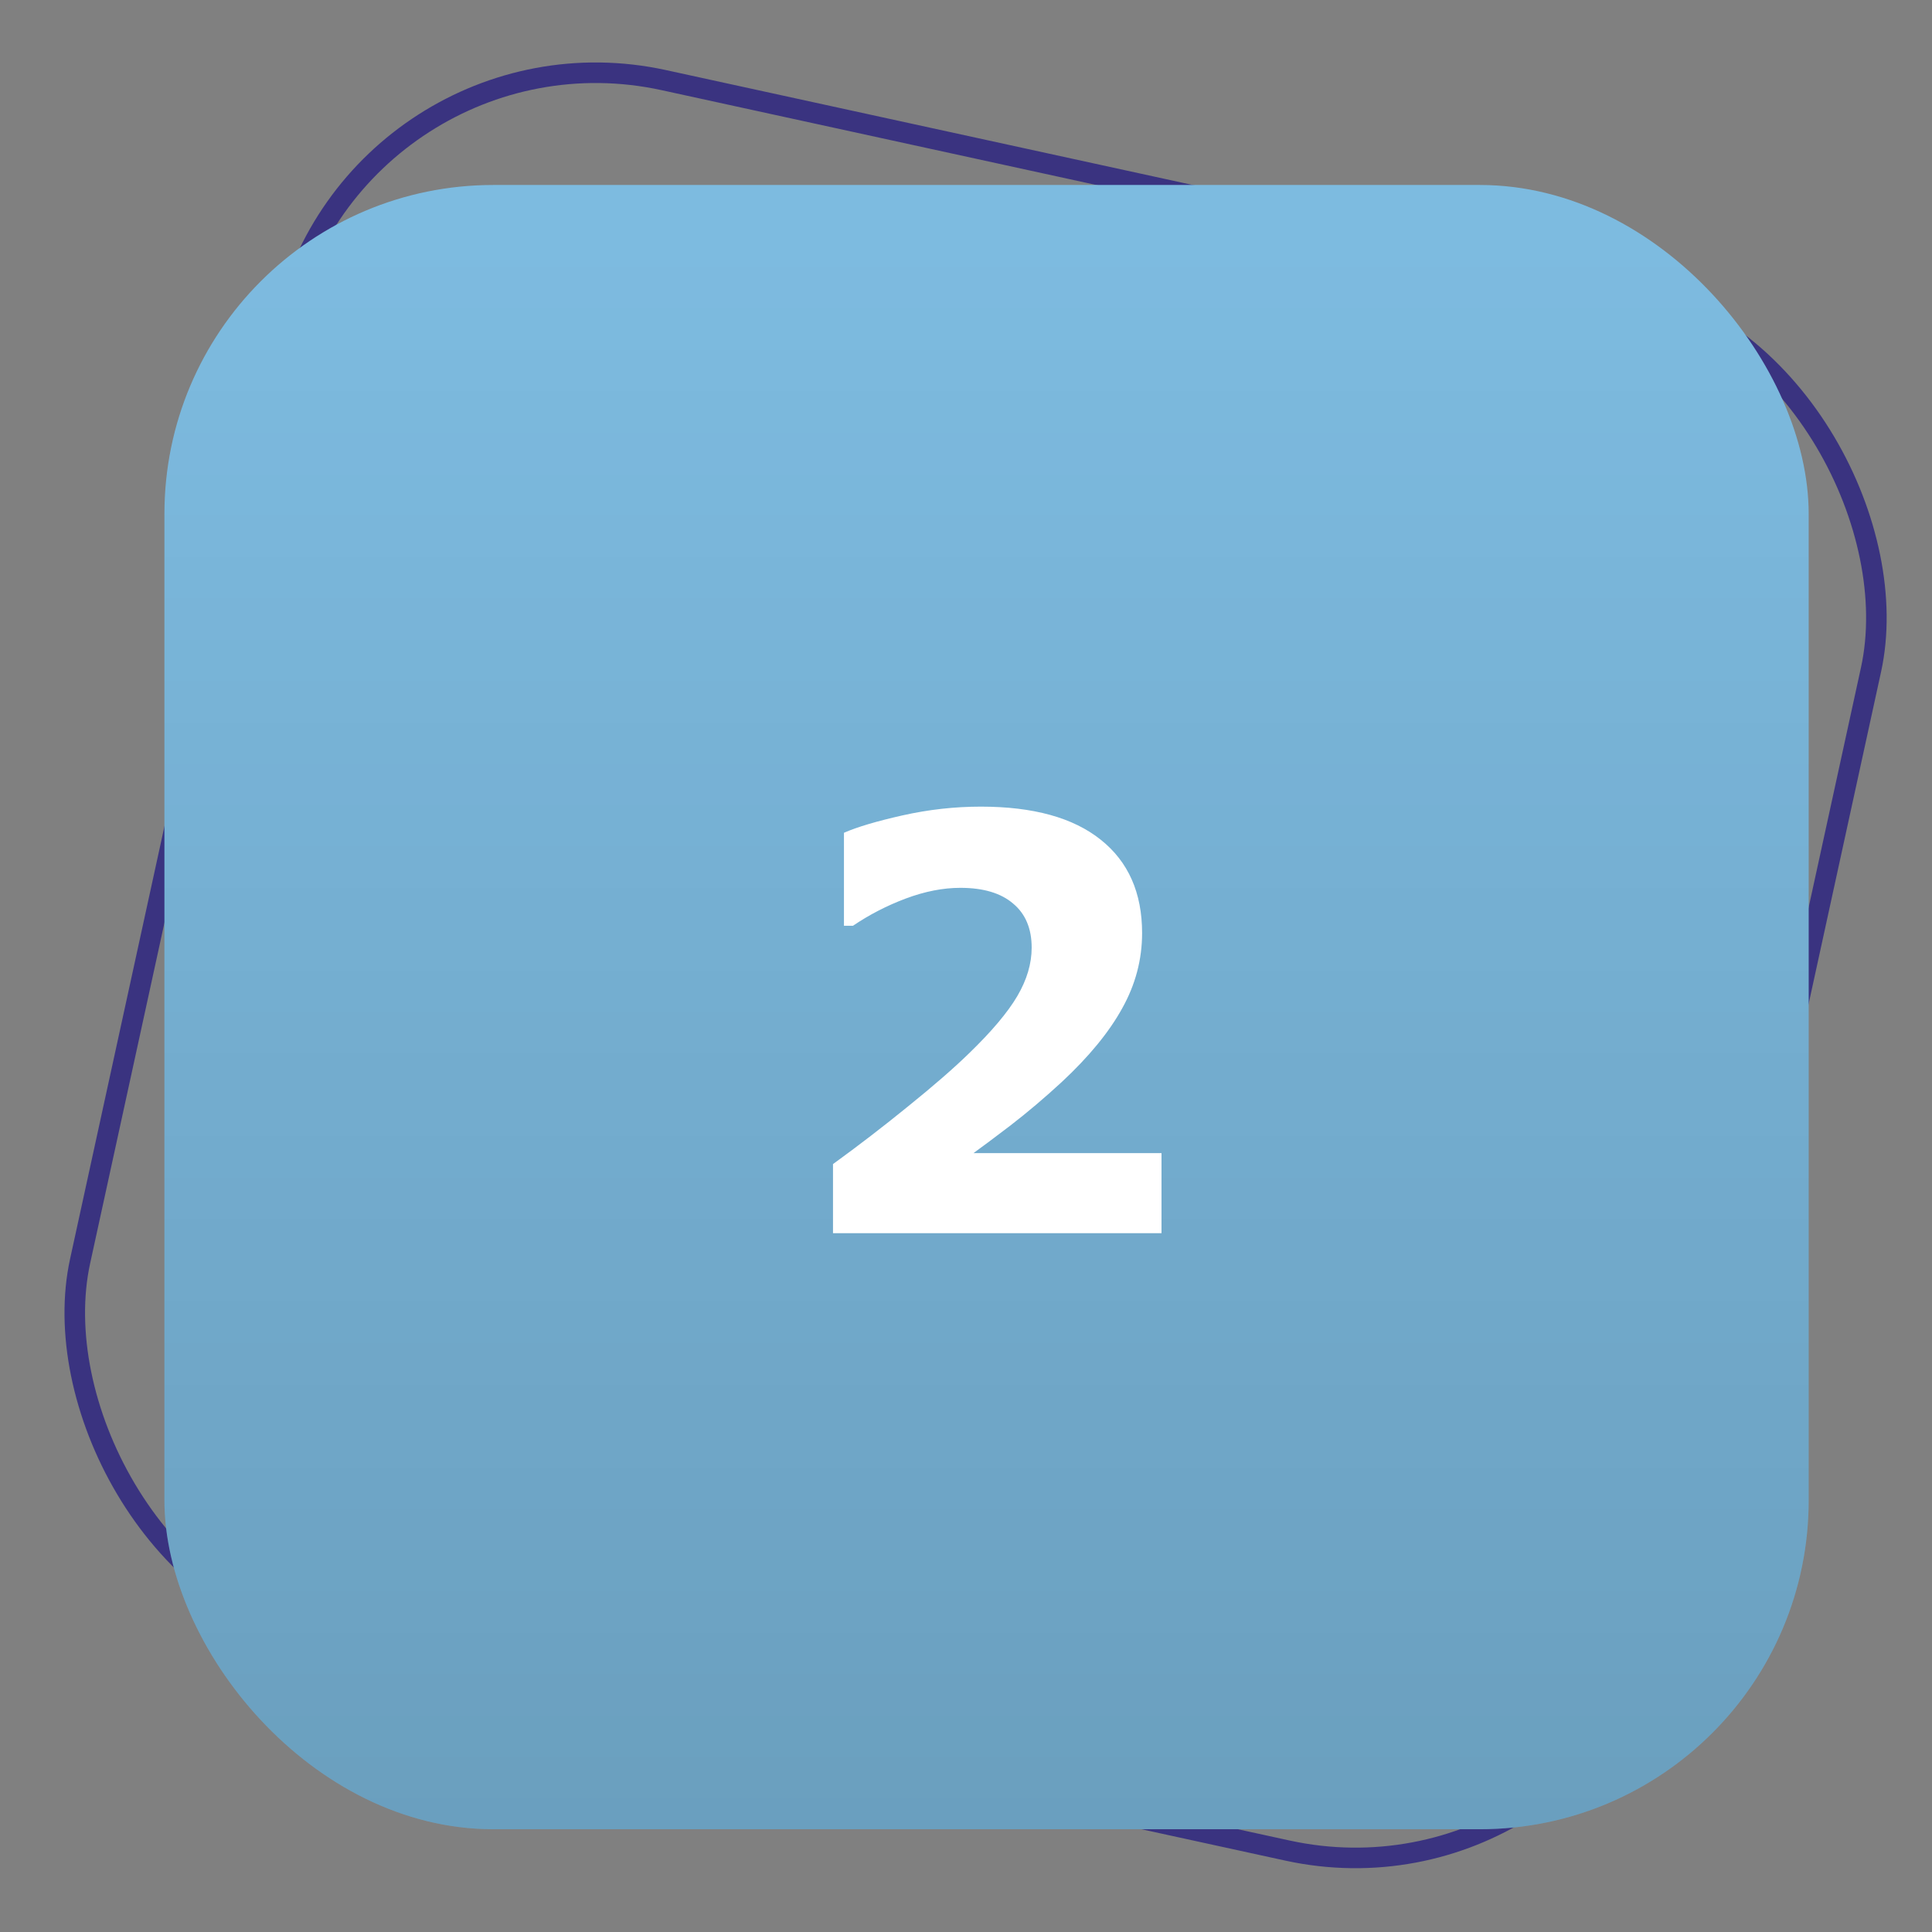
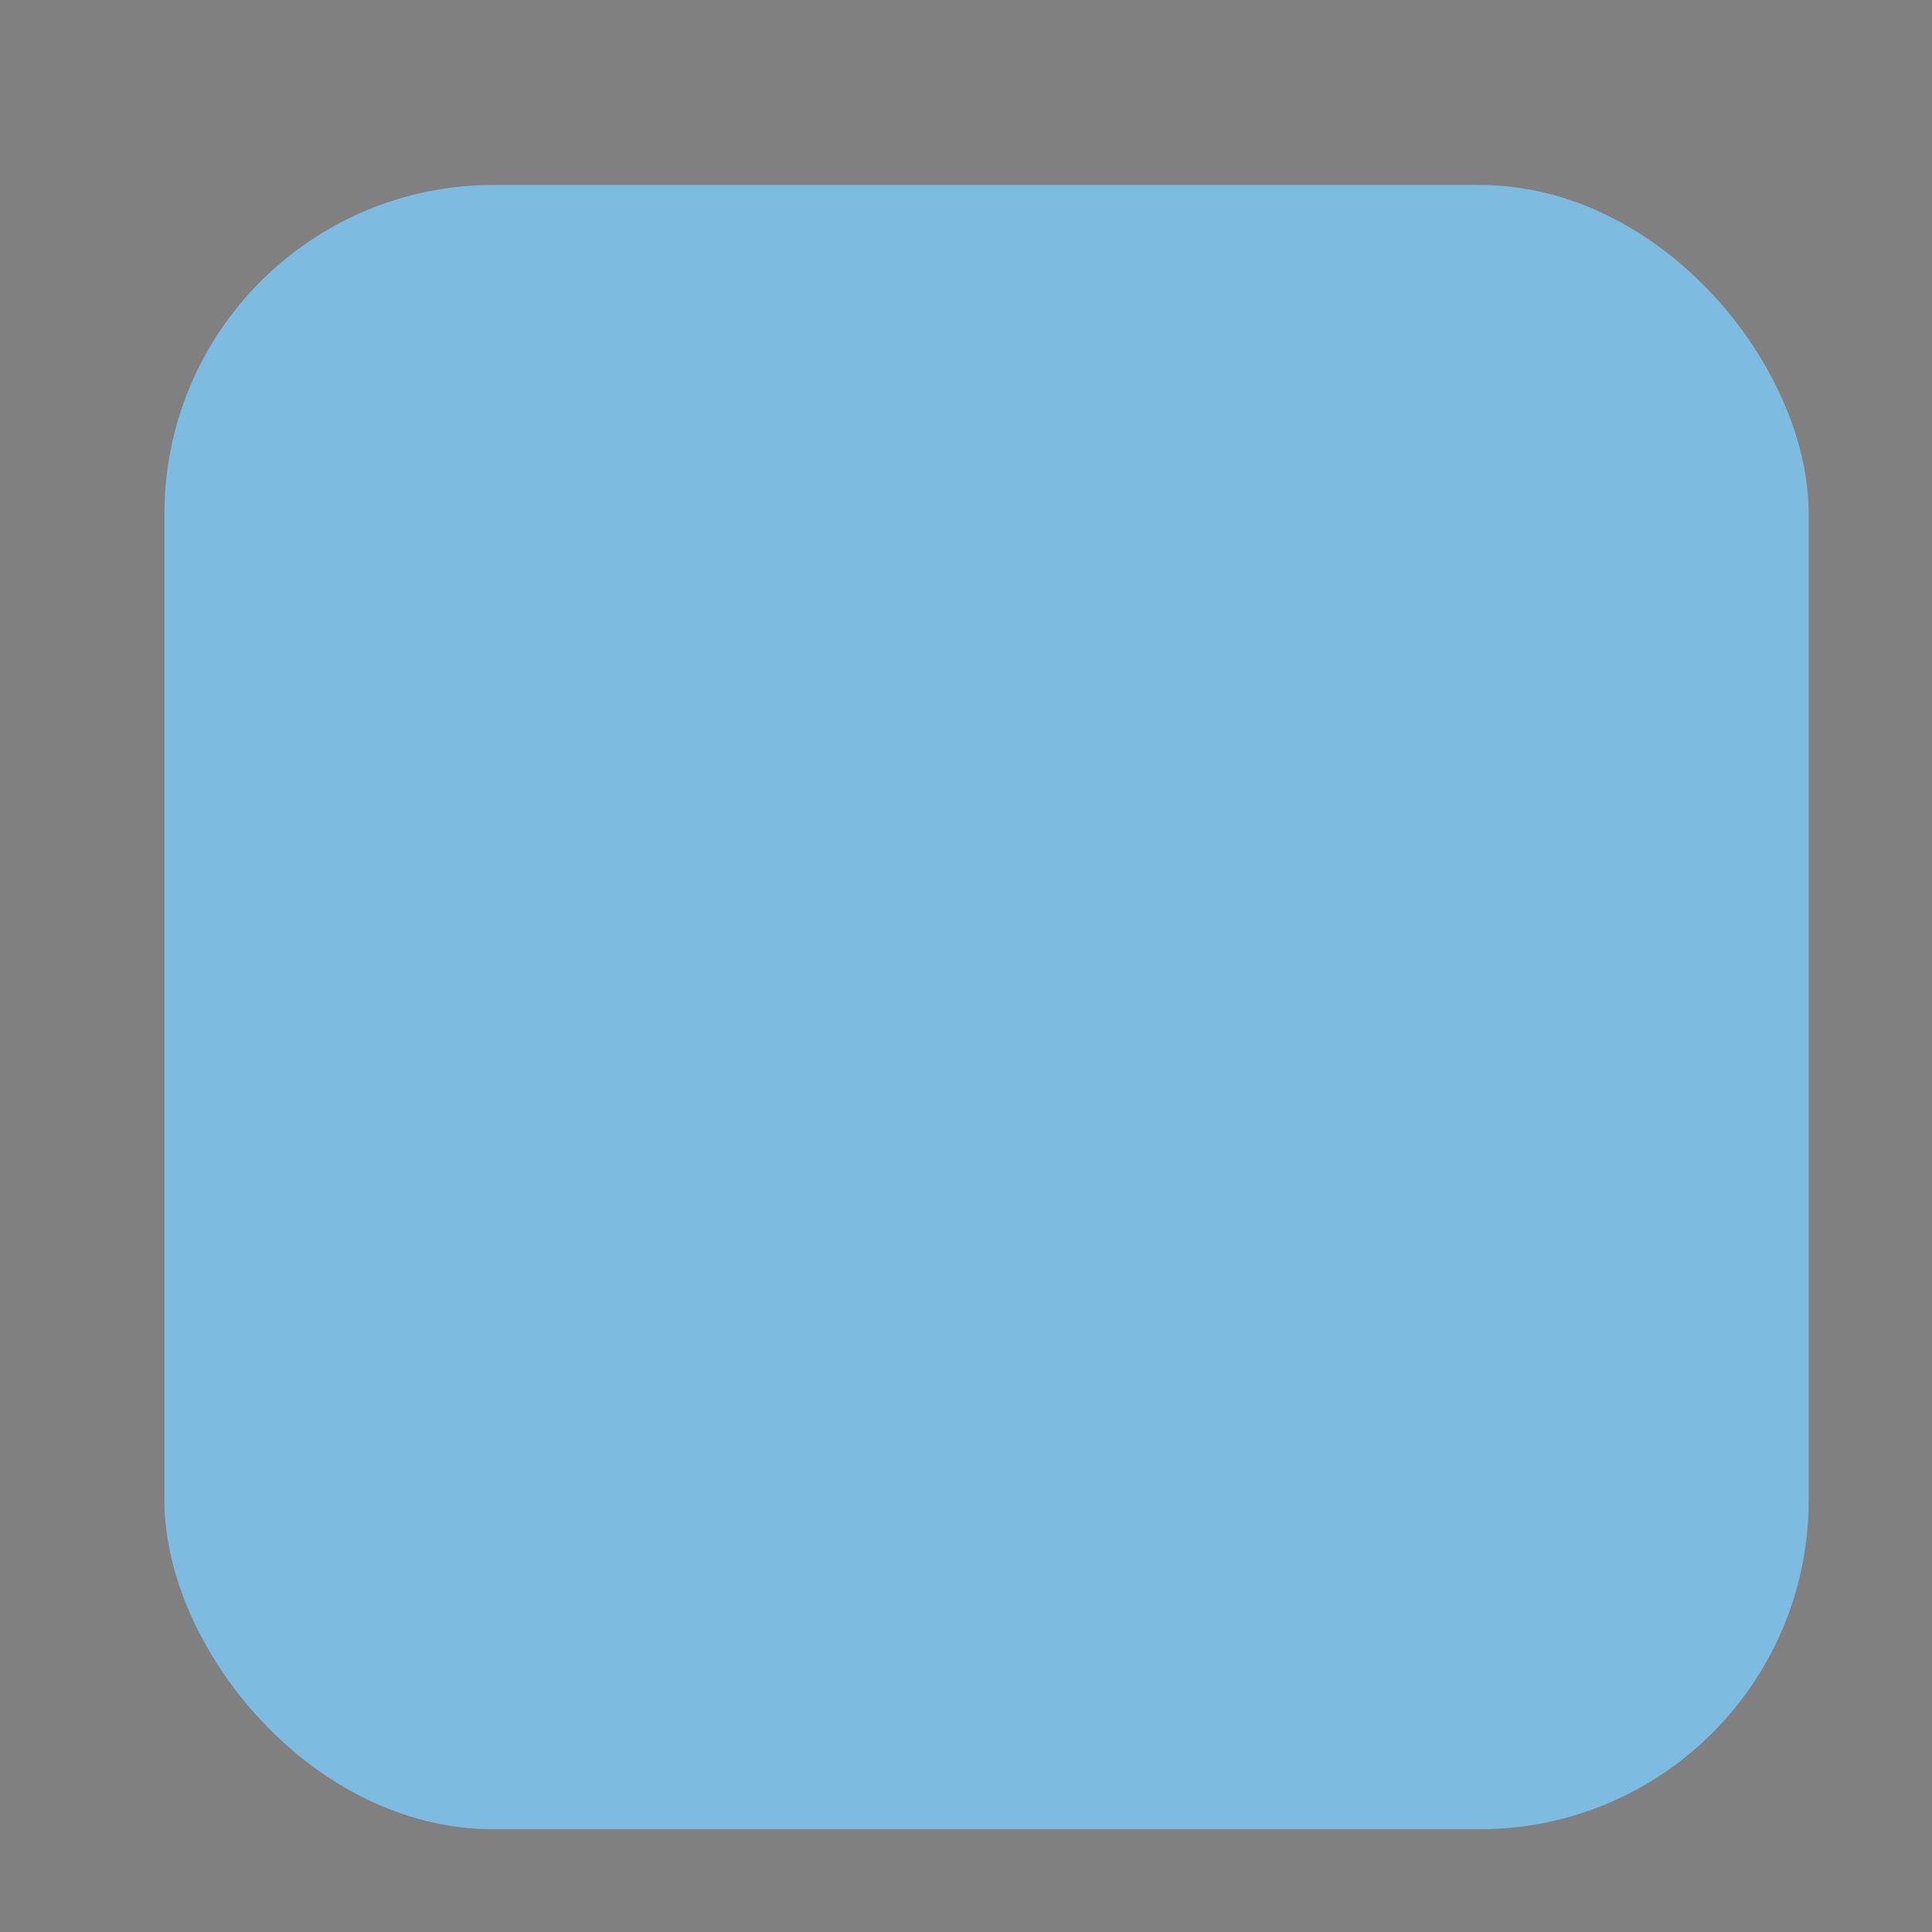
<svg xmlns="http://www.w3.org/2000/svg" width="94" height="94" viewBox="0 0 94 94" fill="none">
  <rect x="0" y="0" width="94" height="94" fill="#808080" stroke="none" />
-   <rect x="17.153" y="0.595" width="79" height="77.693" rx="15.5" transform="rotate(12.306 17.153 0.595)" stroke="#3A3380" />
  <rect x="8" y="9" width="80" height="80" rx="16" fill="#7DBBE0" />
-   <rect x="8" y="9" width="80" height="80" rx="16" fill="url(#paint0_linear_848_127)" fill-opacity="0.15" />
-   <path d="M56.512 60H40.529V56.637C41.751 55.753 42.972 54.814 44.193 53.82C45.424 52.827 46.408 51.97 47.147 51.25C48.249 50.184 49.033 49.254 49.498 48.461C49.963 47.668 50.195 46.884 50.195 46.109C50.195 45.18 49.895 44.464 49.293 43.963C48.7 43.453 47.844 43.197 46.723 43.197C45.884 43.197 45 43.37 44.07 43.717C43.15 44.063 42.293 44.505 41.5 45.043H41.062V40.518C41.71 40.235 42.662 39.953 43.92 39.67C45.187 39.387 46.454 39.246 47.721 39.246C50.273 39.246 52.219 39.784 53.559 40.859C54.898 41.926 55.568 43.439 55.568 45.398C55.568 46.684 55.245 47.905 54.598 49.062C53.96 50.22 52.98 51.414 51.658 52.645C50.829 53.41 49.995 54.117 49.156 54.764C48.318 55.402 47.721 55.848 47.365 56.103H56.512V60Z" fill="white" />
  <defs>
    <linearGradient id="paint0_linear_848_127" x1="48" y1="89" x2="48" y2="12" gradientUnits="userSpaceOnUse">
      <stop />
      <stop offset="1" stop-opacity="0" />
    </linearGradient>
  </defs>
</svg>